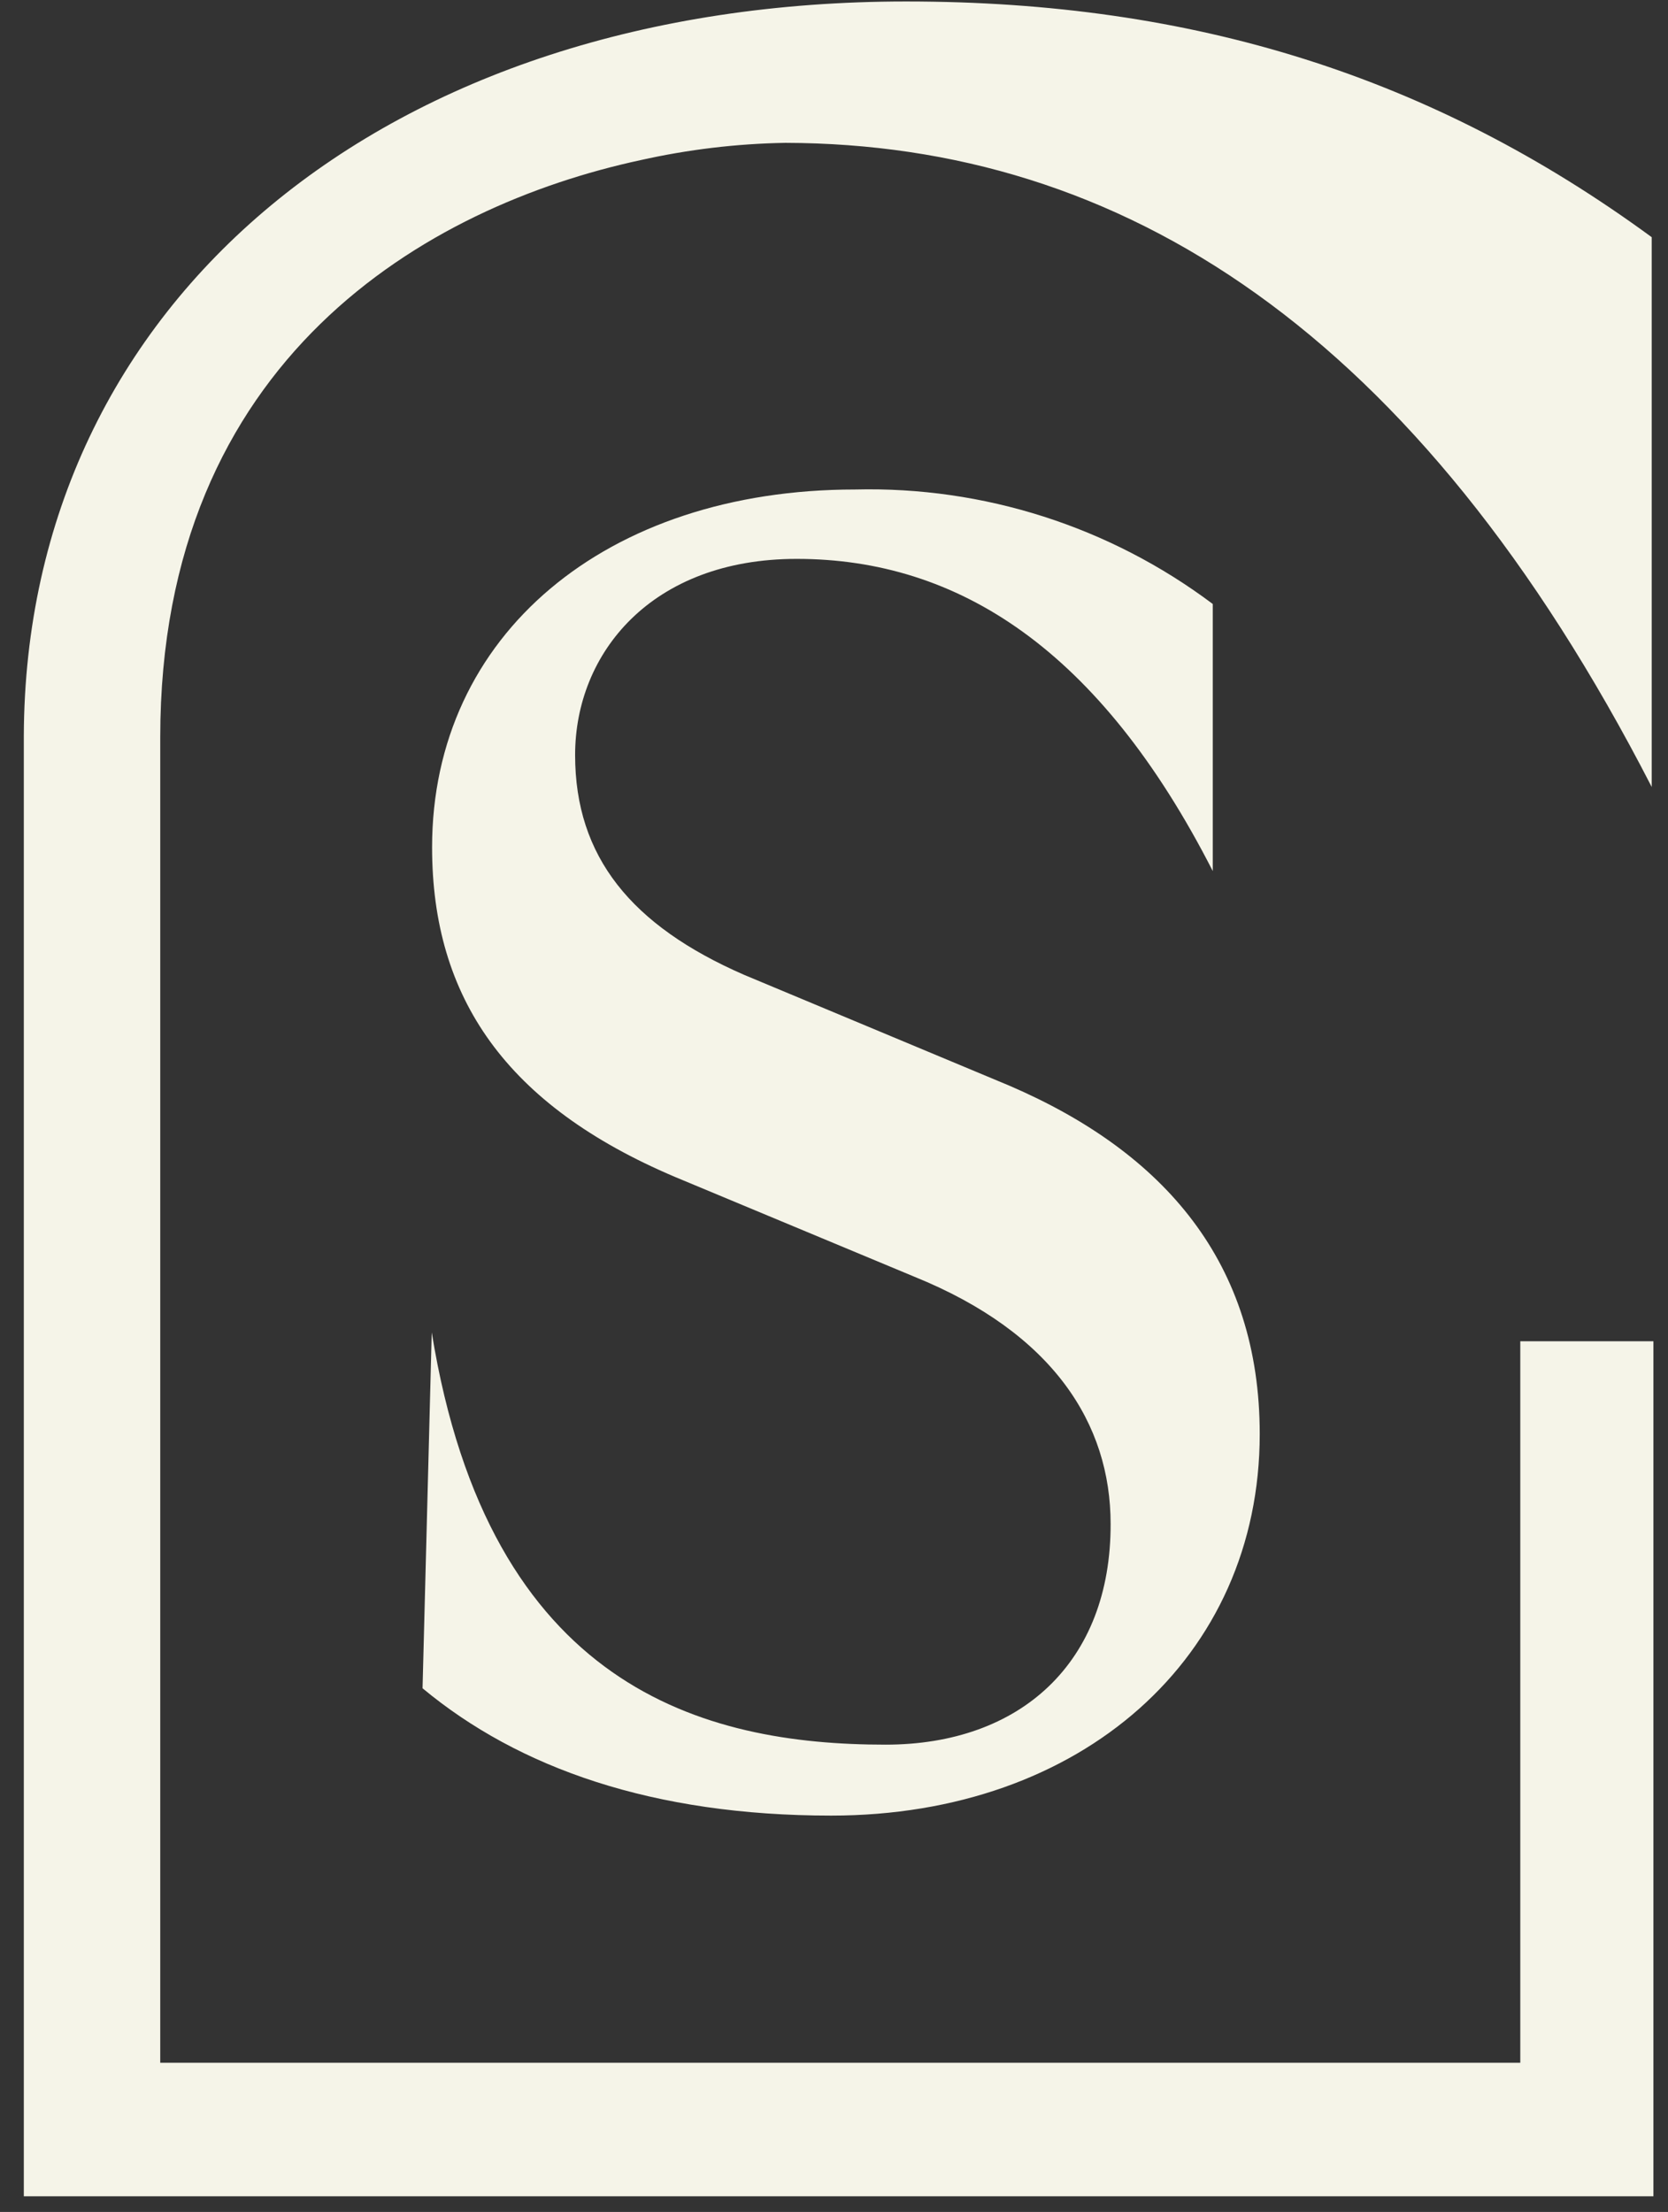
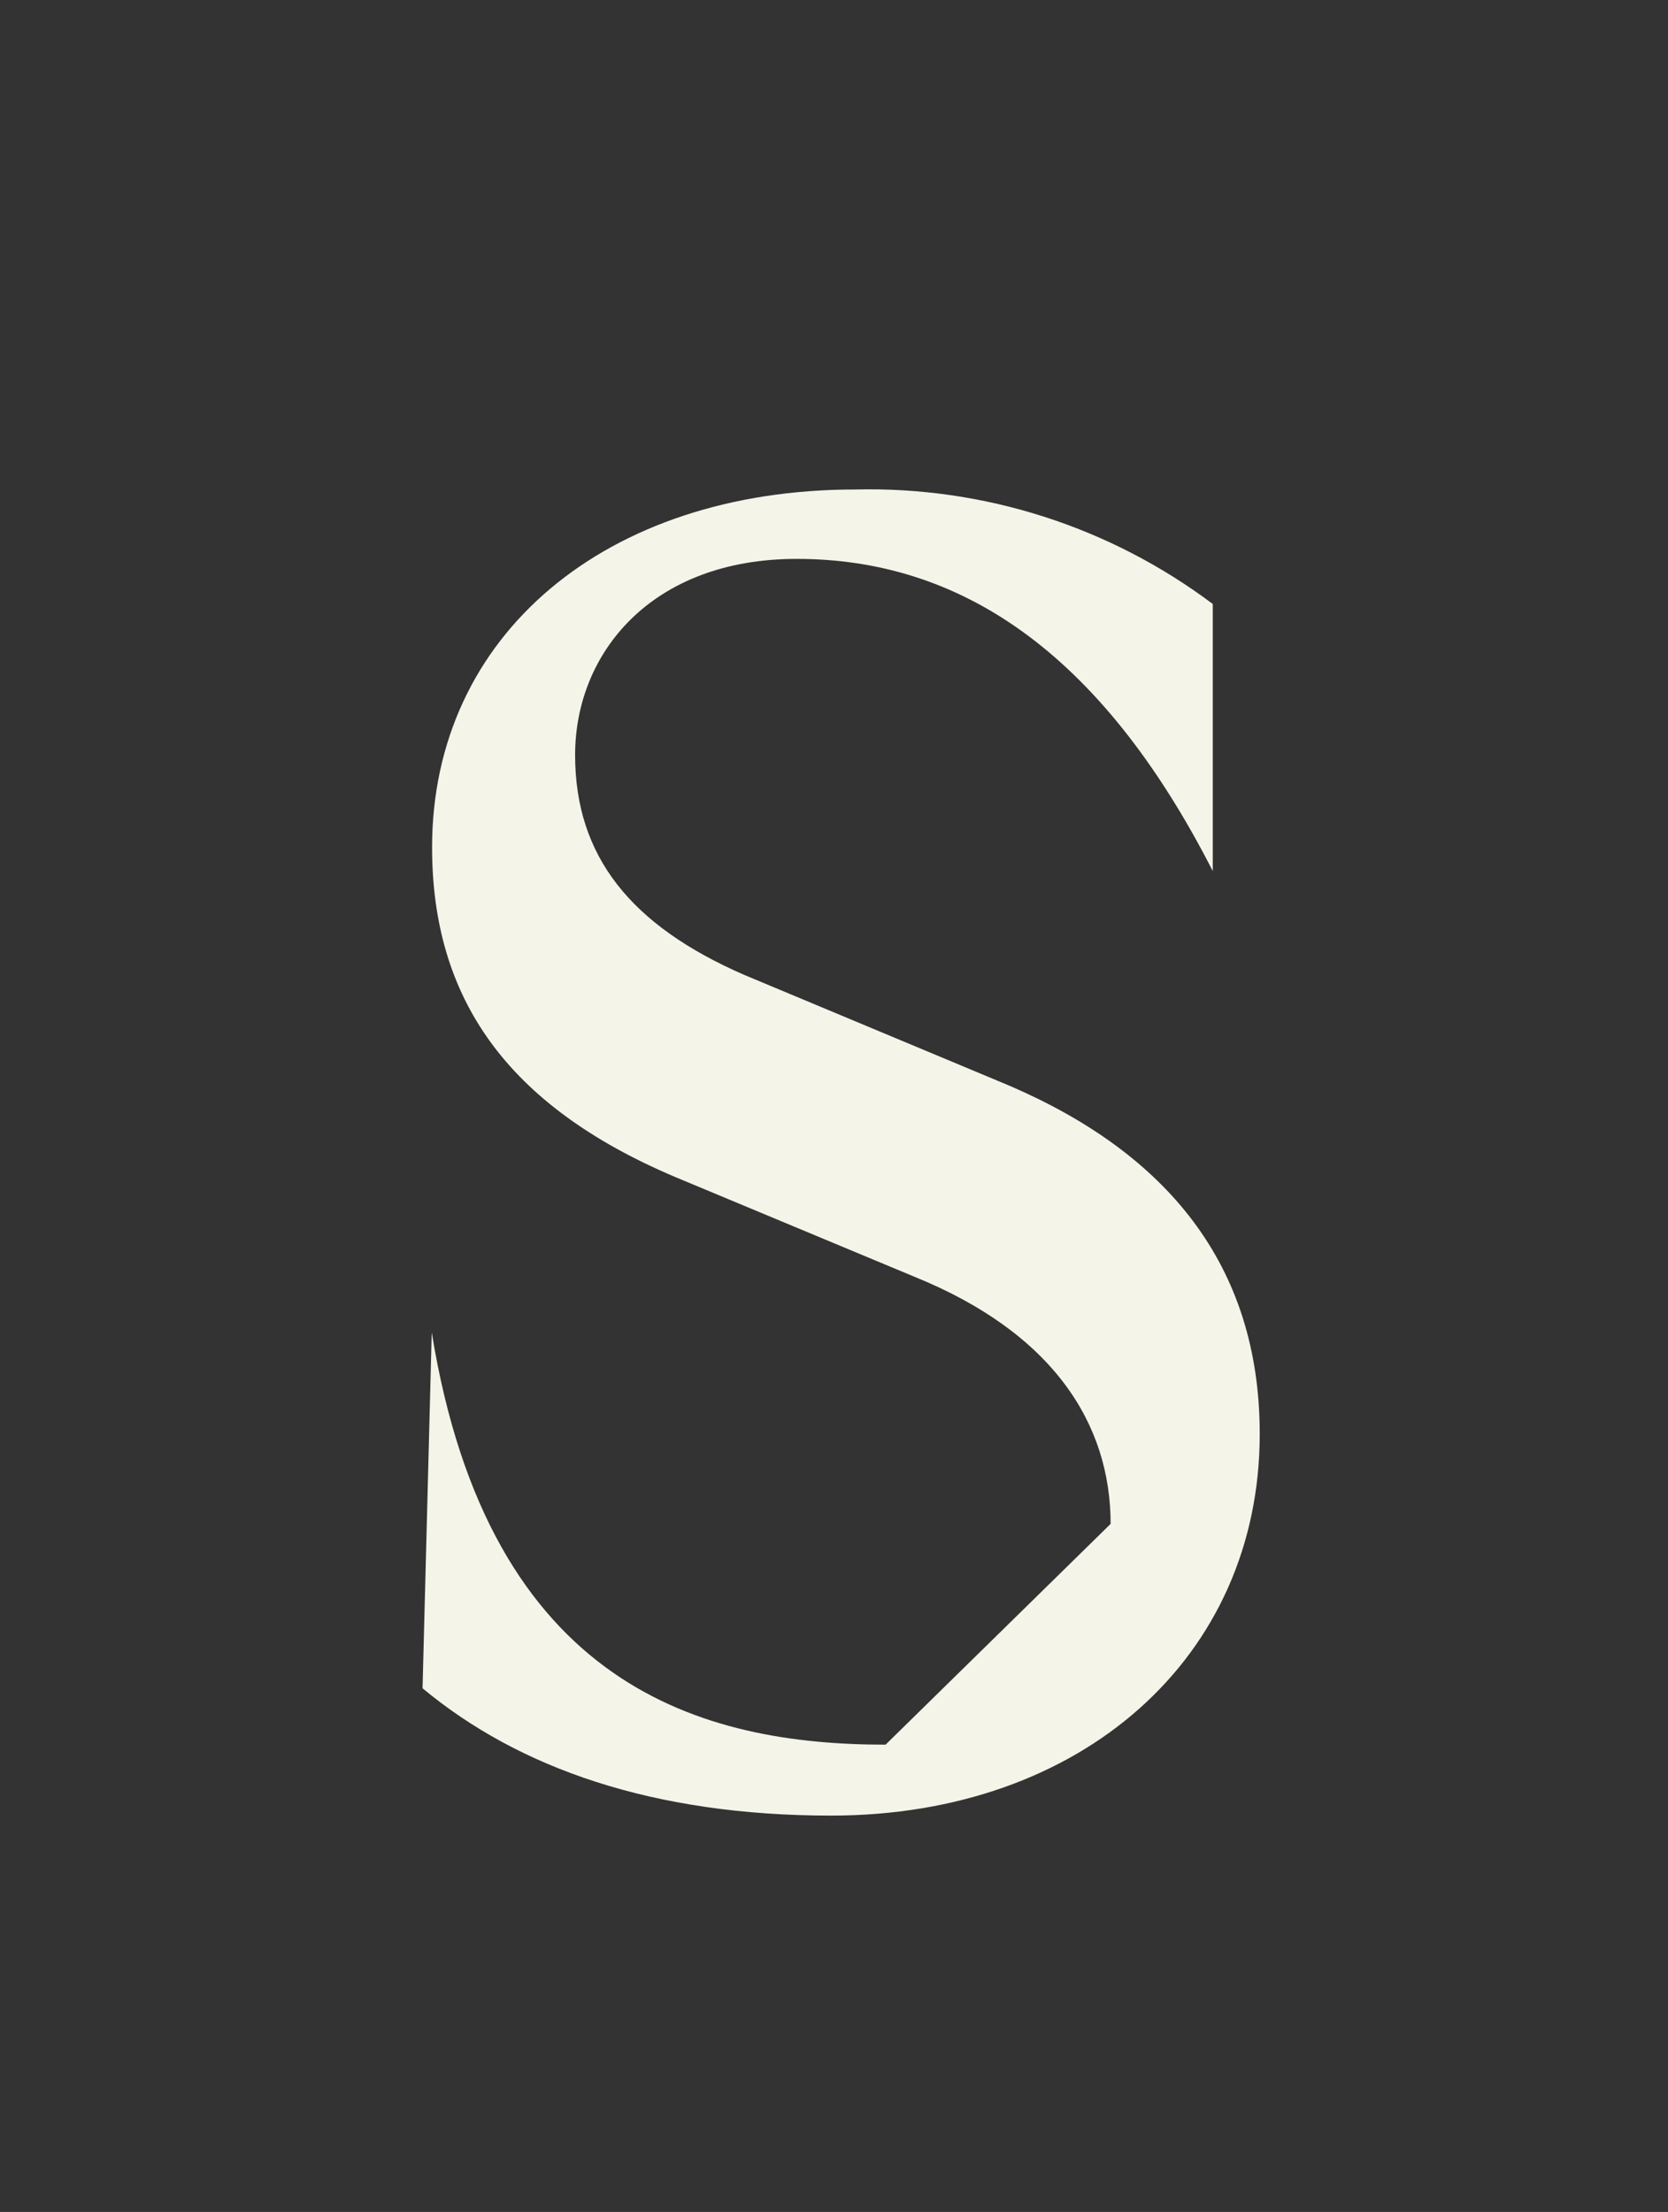
<svg xmlns="http://www.w3.org/2000/svg" width="43" height="57" viewBox="0 0 43 57" fill="none">
  <rect x="0" y="0" width="43" height="57" fill="#333333" stroke="none" />
-   <path d="M22.83 44.958C18.147 44.958 12.614 43.505 11.13 34.335L10.893 43.505C13.373 45.566 16.837 46.786 21.427 46.786C27.881 46.786 32.475 42.71 32.475 36.953C32.475 32.56 30.039 29.704 26.017 27.975L19.179 25.119C16.278 23.854 14.826 22.08 14.826 19.456C14.826 16.833 16.792 14.402 20.538 14.402C24.703 14.402 28.35 16.739 31.264 22.446V15.564C28.61 13.571 25.361 12.532 22.044 12.614C15.626 12.614 11.139 16.359 11.139 21.834C11.139 25.718 13.056 28.484 17.396 30.326L23.572 32.9C27.148 34.348 28.631 36.69 28.631 39.269C28.64 42.844 26.307 44.958 22.83 44.958Z" fill="#F5F4E8" />
-   <path d="M42.58 20.279V6.112C36.922 1.969 30.772 0.038 23.362 0.038C10.013 0.038 0.65 7.721 0.614 18.965V56.596H42.624V34.563H39.192V53.155H4.131V19.001C4.131 9.236 11.014 5.312 16.511 4.127C17.738 3.852 18.99 3.702 20.247 3.681C28.917 3.703 36.529 8.512 42.58 20.279Z" fill="#F5F4E8" />
+   <path d="M22.83 44.958C18.147 44.958 12.614 43.505 11.13 34.335L10.893 43.505C13.373 45.566 16.837 46.786 21.427 46.786C27.881 46.786 32.475 42.71 32.475 36.953C32.475 32.56 30.039 29.704 26.017 27.975L19.179 25.119C16.278 23.854 14.826 22.08 14.826 19.456C14.826 16.833 16.792 14.402 20.538 14.402C24.703 14.402 28.35 16.739 31.264 22.446V15.564C28.61 13.571 25.361 12.532 22.044 12.614C15.626 12.614 11.139 16.359 11.139 21.834C11.139 25.718 13.056 28.484 17.396 30.326L23.572 32.9C27.148 34.348 28.631 36.69 28.631 39.269Z" fill="#F5F4E8" />
</svg>